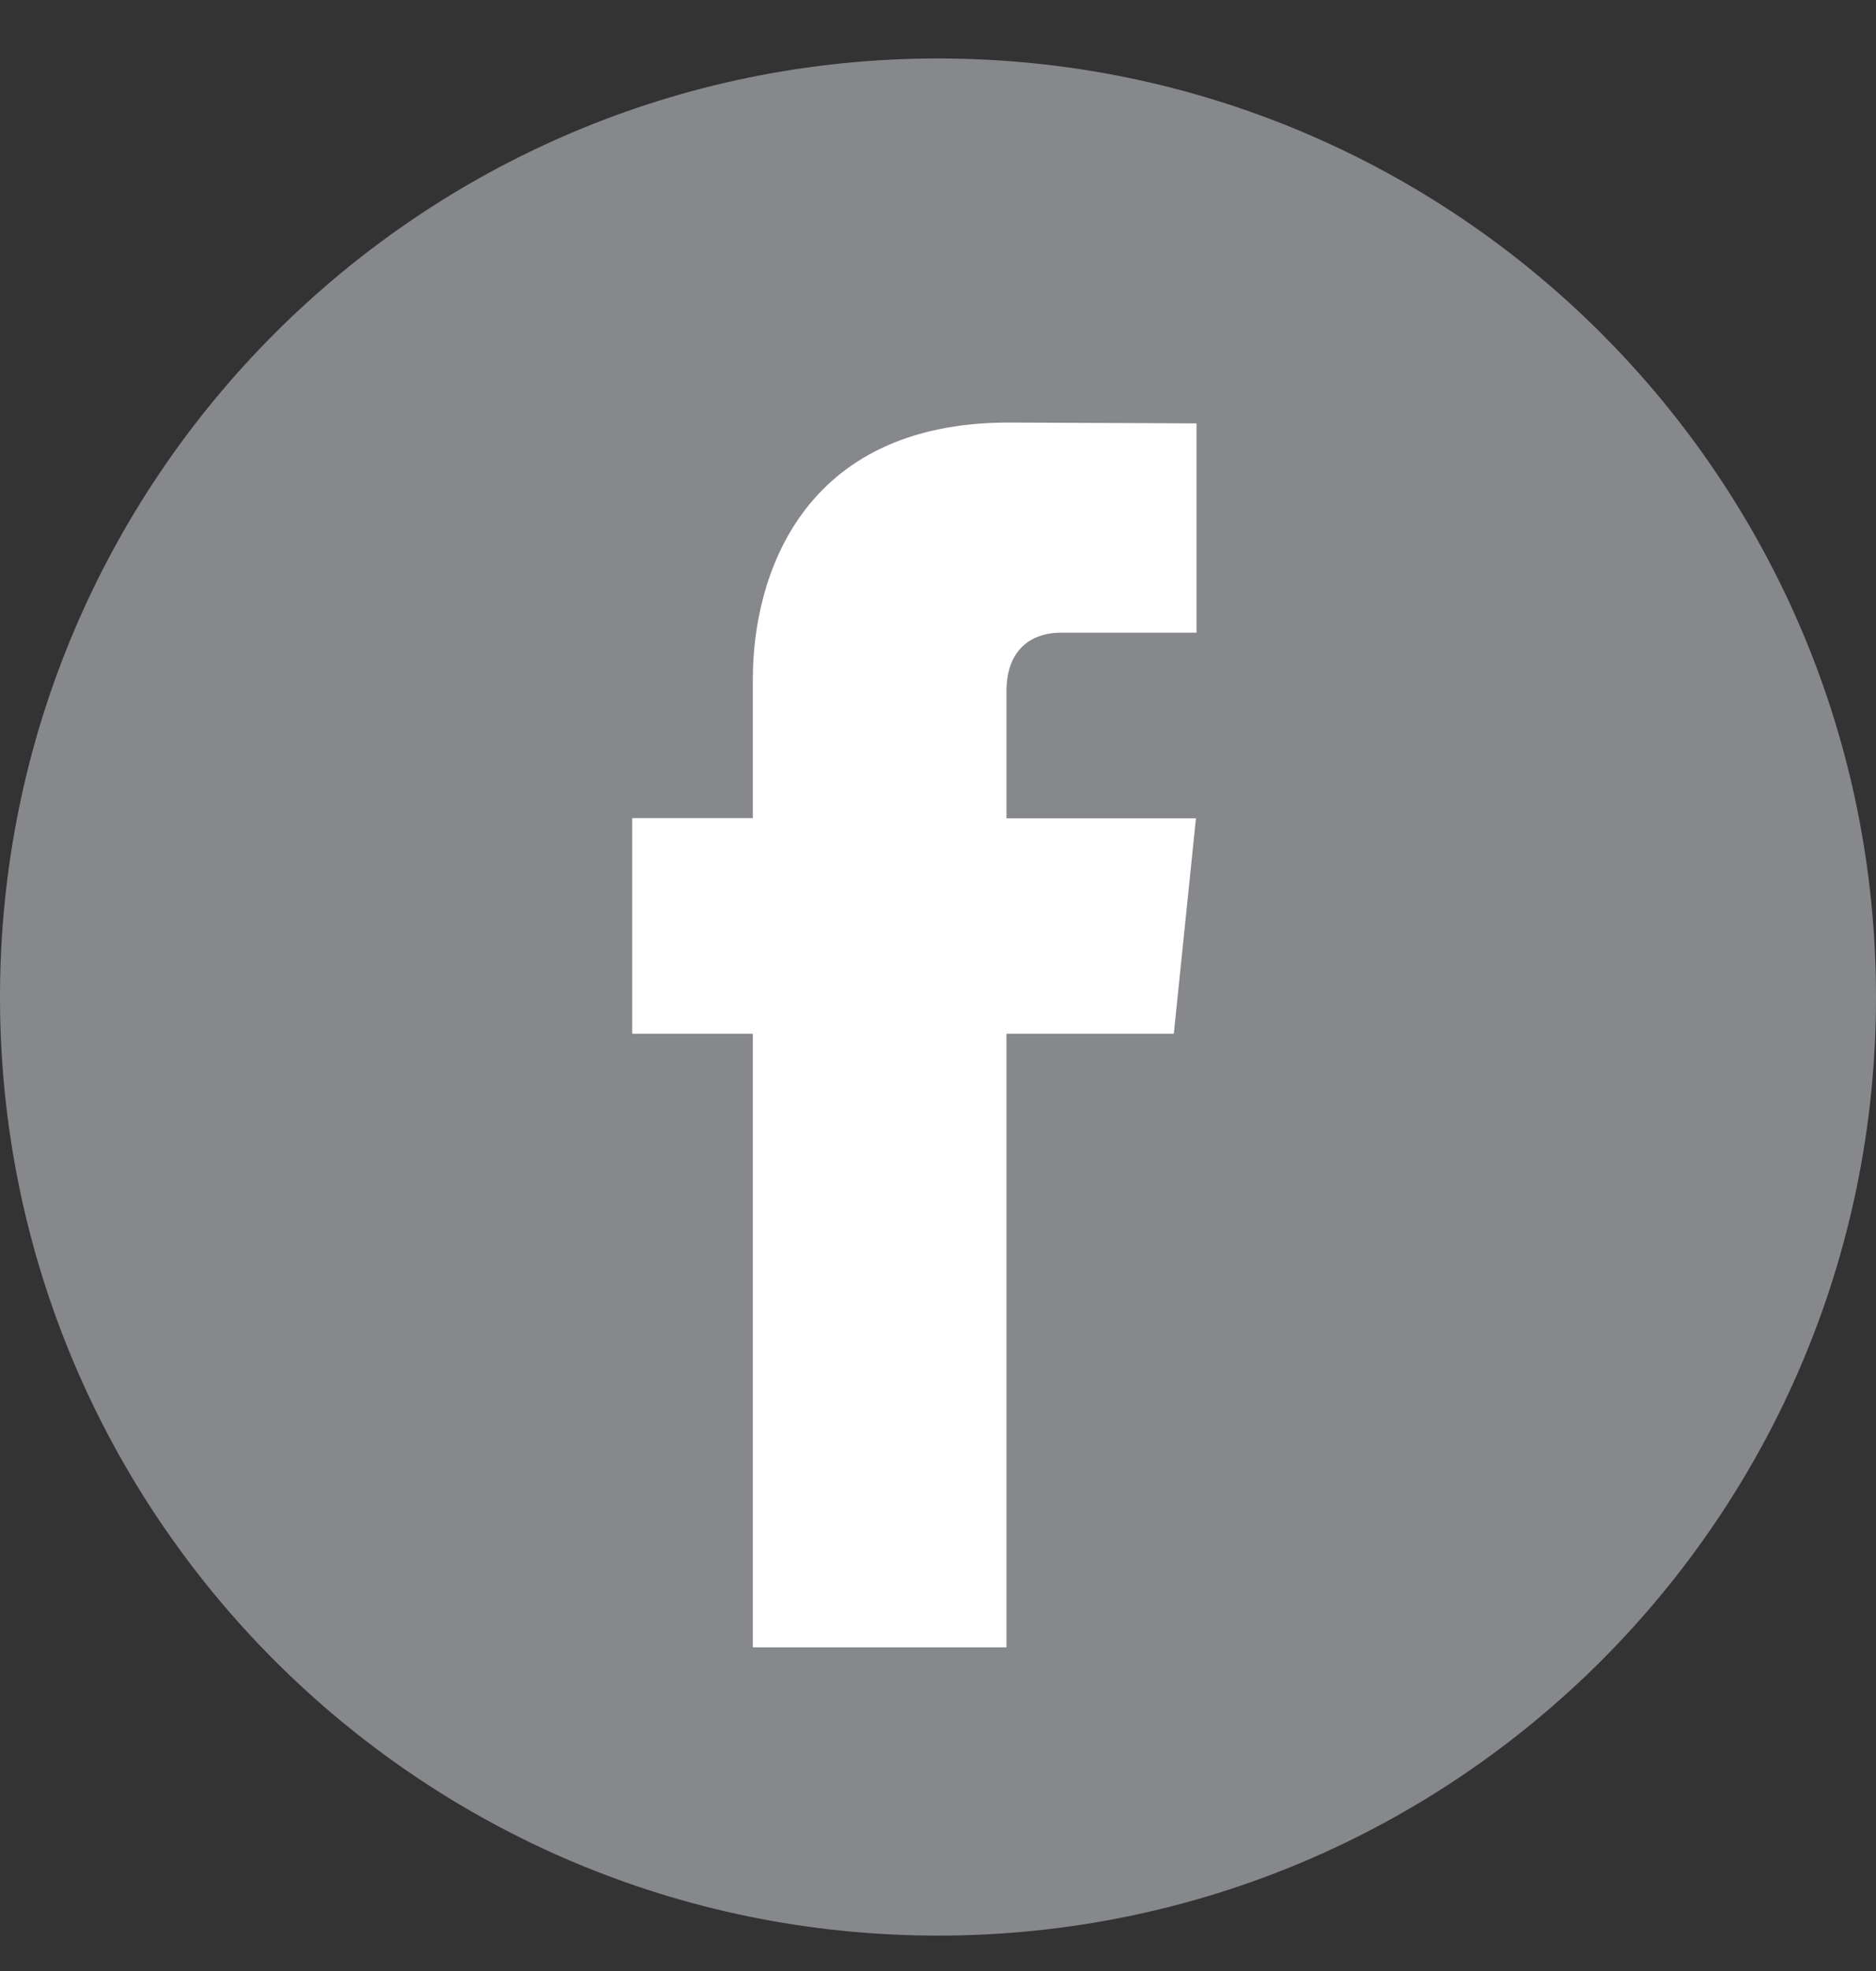
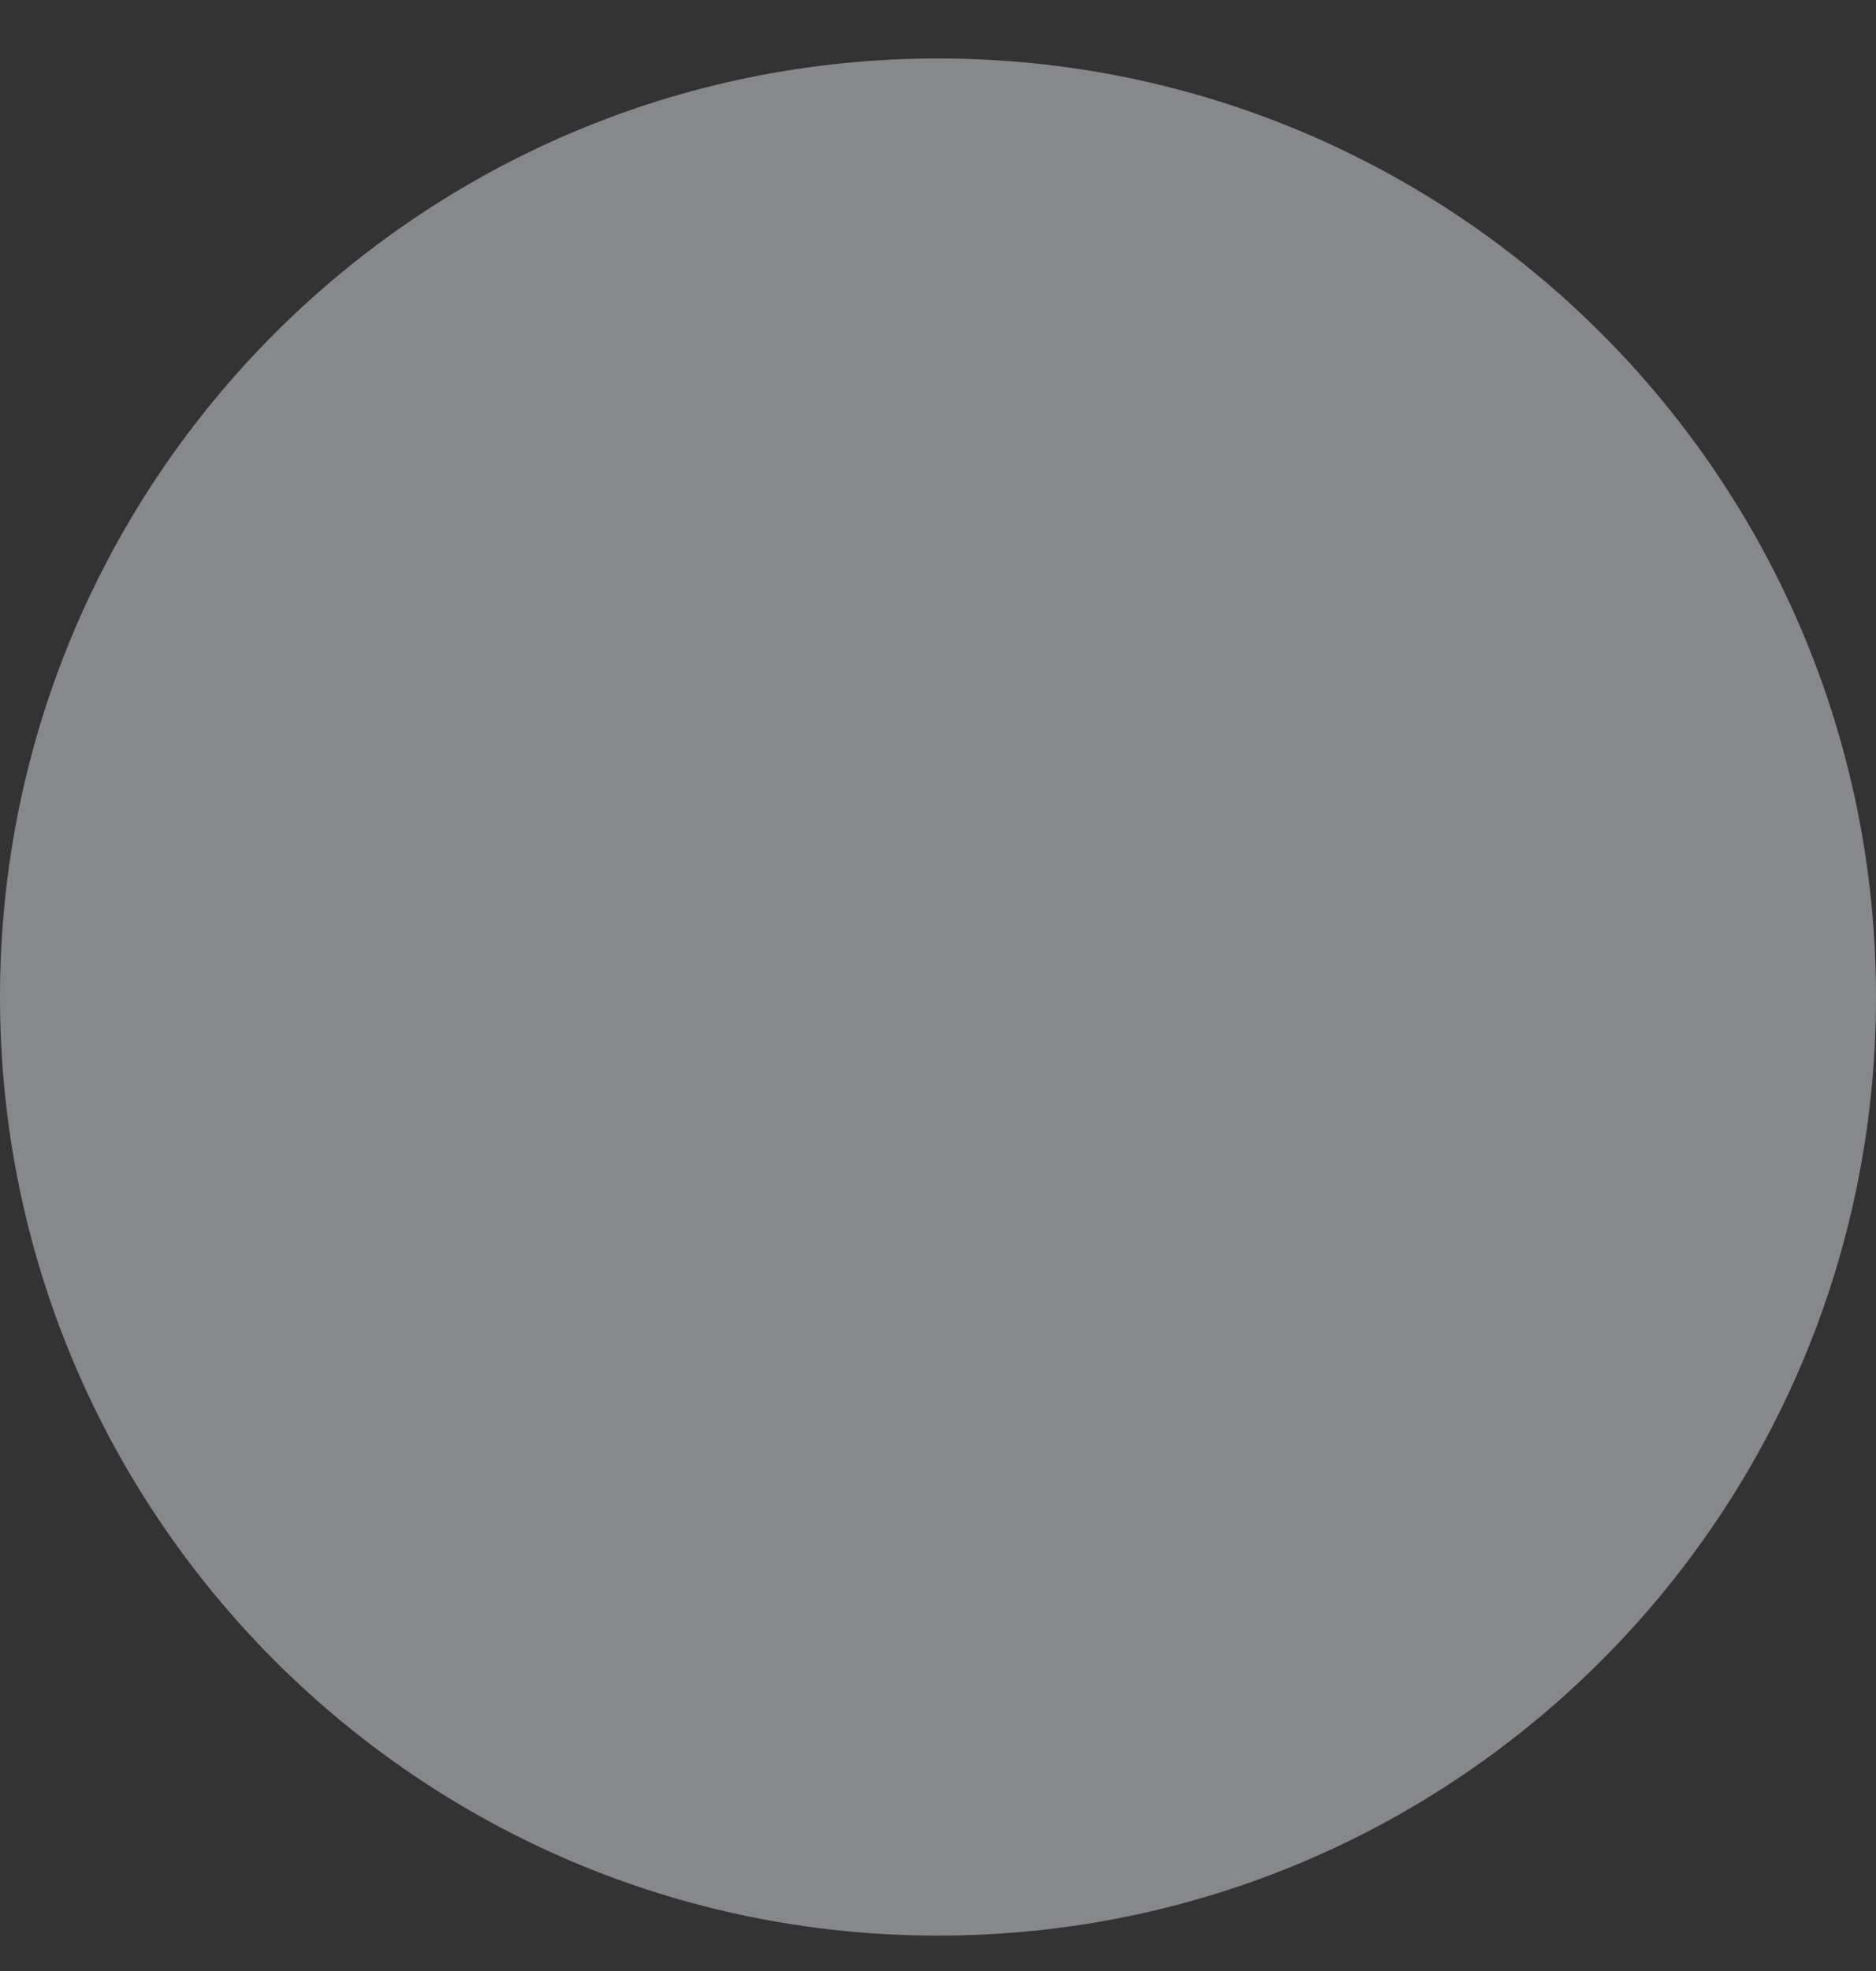
<svg xmlns="http://www.w3.org/2000/svg" width="20" height="21" viewBox="0 0 20 21" fill="none">
  <rect x="0" y="0" width="20" height="21" fill="#333333" stroke="none" />
  <path d="M10 20.623C15.523 20.623 20 16.146 20 10.623C20 5.1 15.523 0.623 10 0.623C4.477 0.623 0 5.1 0 10.623C0 16.146 4.477 20.623 10 20.623Z" fill="#86888C" />
-   <path d="M12.514 11.014H10.73V17.552H8.026V11.014H6.74V8.717H8.026V7.23C8.026 6.167 8.531 4.502 10.754 4.502L12.756 4.511V6.741H11.303C11.065 6.741 10.73 6.86 10.73 7.367V8.719H12.75L12.514 11.014Z" fill="white" />
</svg>